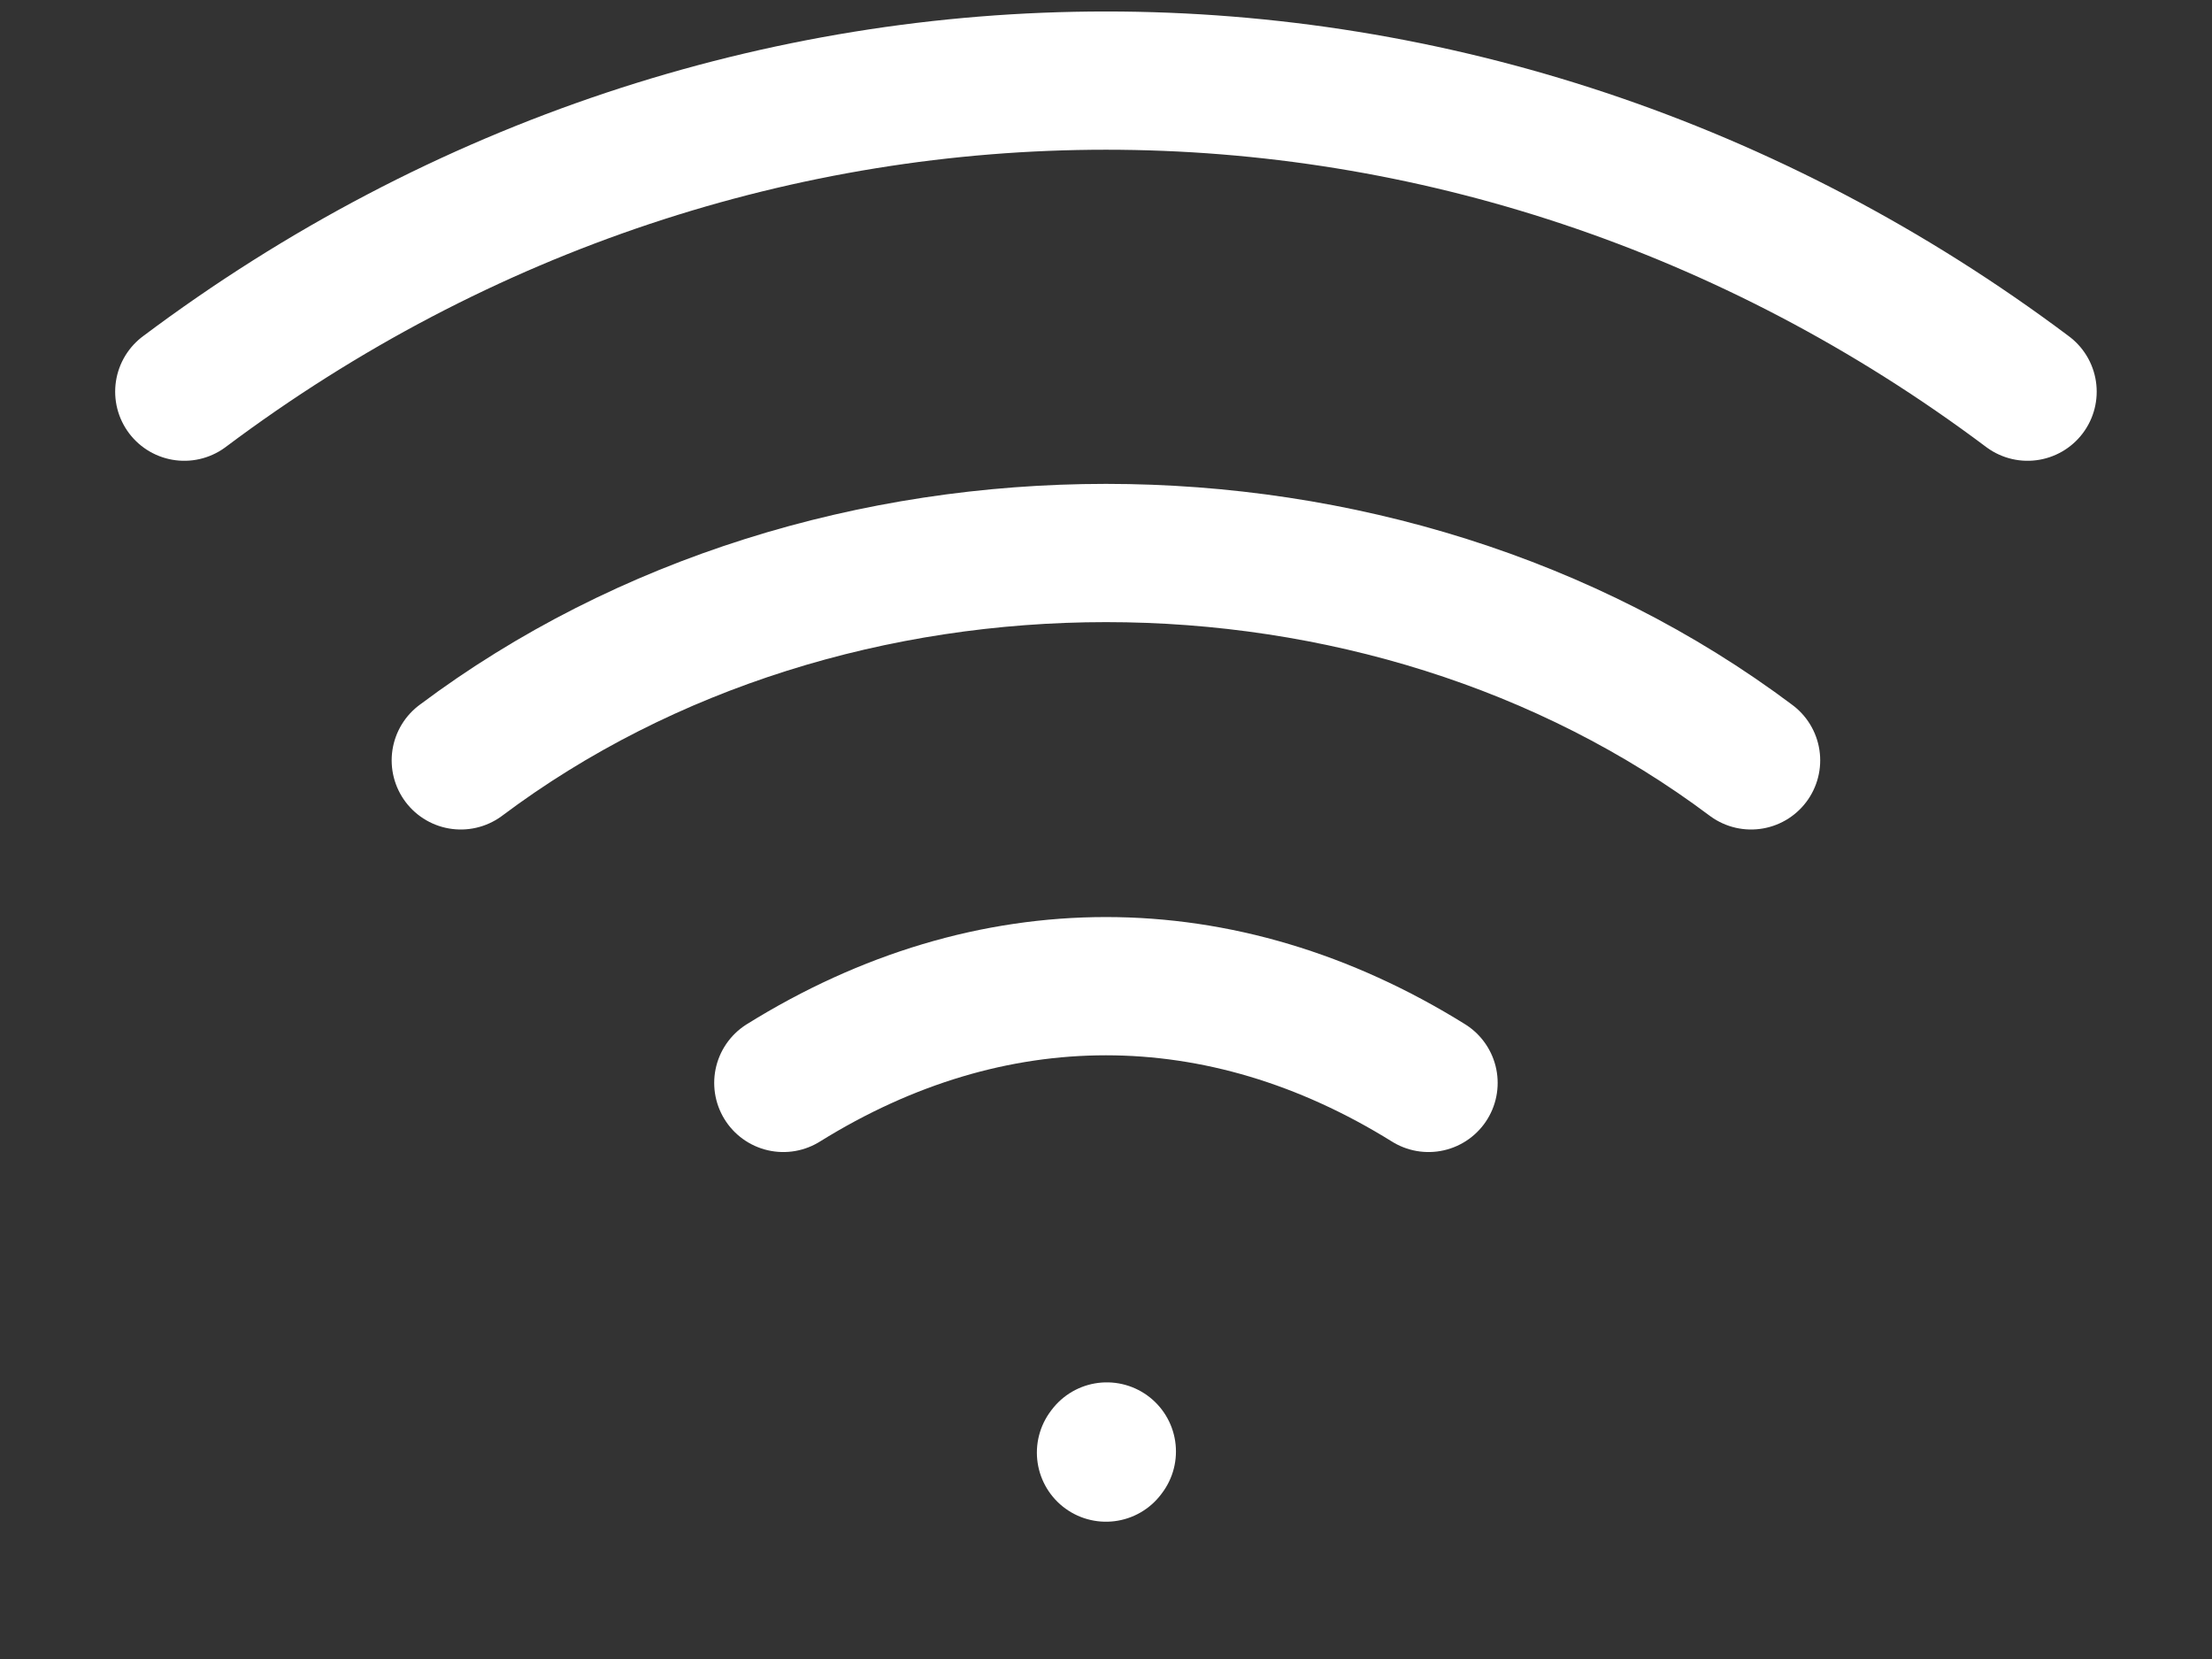
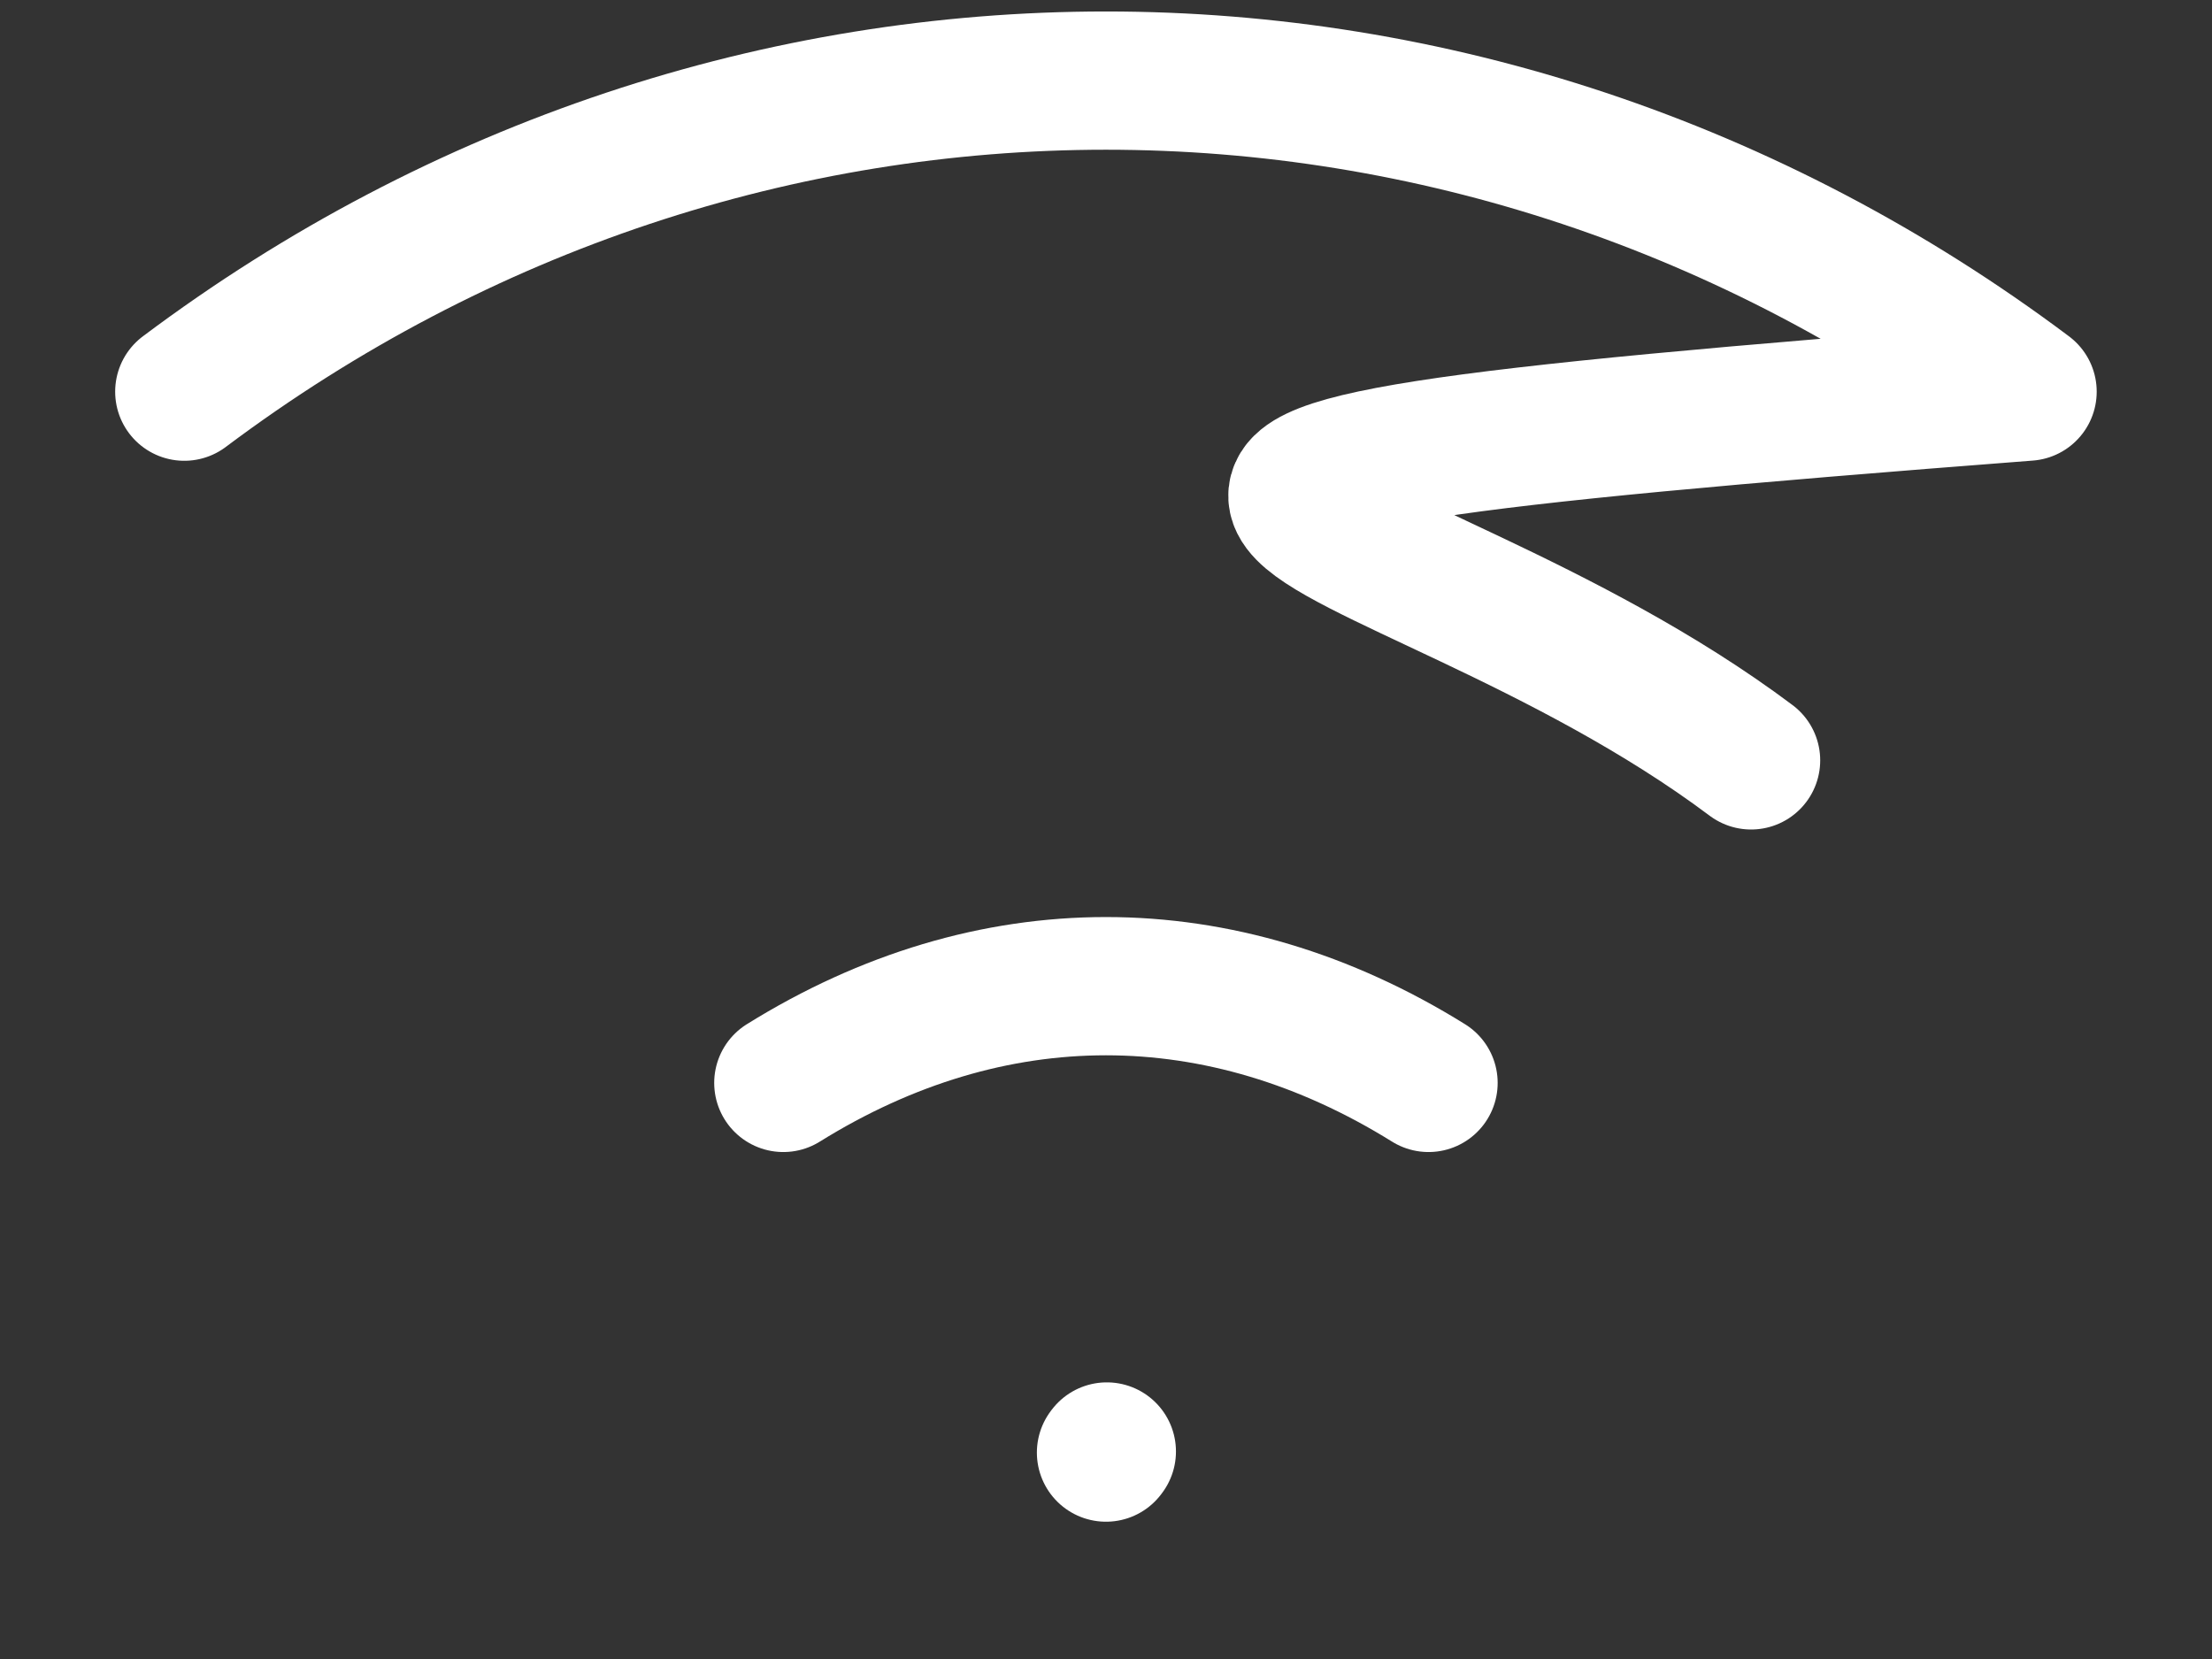
<svg xmlns="http://www.w3.org/2000/svg" width="16" height="12" viewBox="0 0 16 12" fill="none">
  <rect x="0" y="0" width="16" height="12" fill="#333333" stroke="none" />
-   <path d="M8 10.507L8.006 10.499M1.333 2.833C5.333 -0.167 10.666 -0.167 14.666 2.833M3.333 5.5C6 3.5 10 3.5 12.666 5.5M5.666 7.833C7.166 6.9 8.833 6.9 10.333 7.833" stroke="white" stroke-linecap="round" stroke-linejoin="round" />
+   <path d="M8 10.507L8.006 10.499M1.333 2.833C5.333 -0.167 10.666 -0.167 14.666 2.833C6 3.5 10 3.5 12.666 5.5M5.666 7.833C7.166 6.9 8.833 6.9 10.333 7.833" stroke="white" stroke-linecap="round" stroke-linejoin="round" />
</svg>